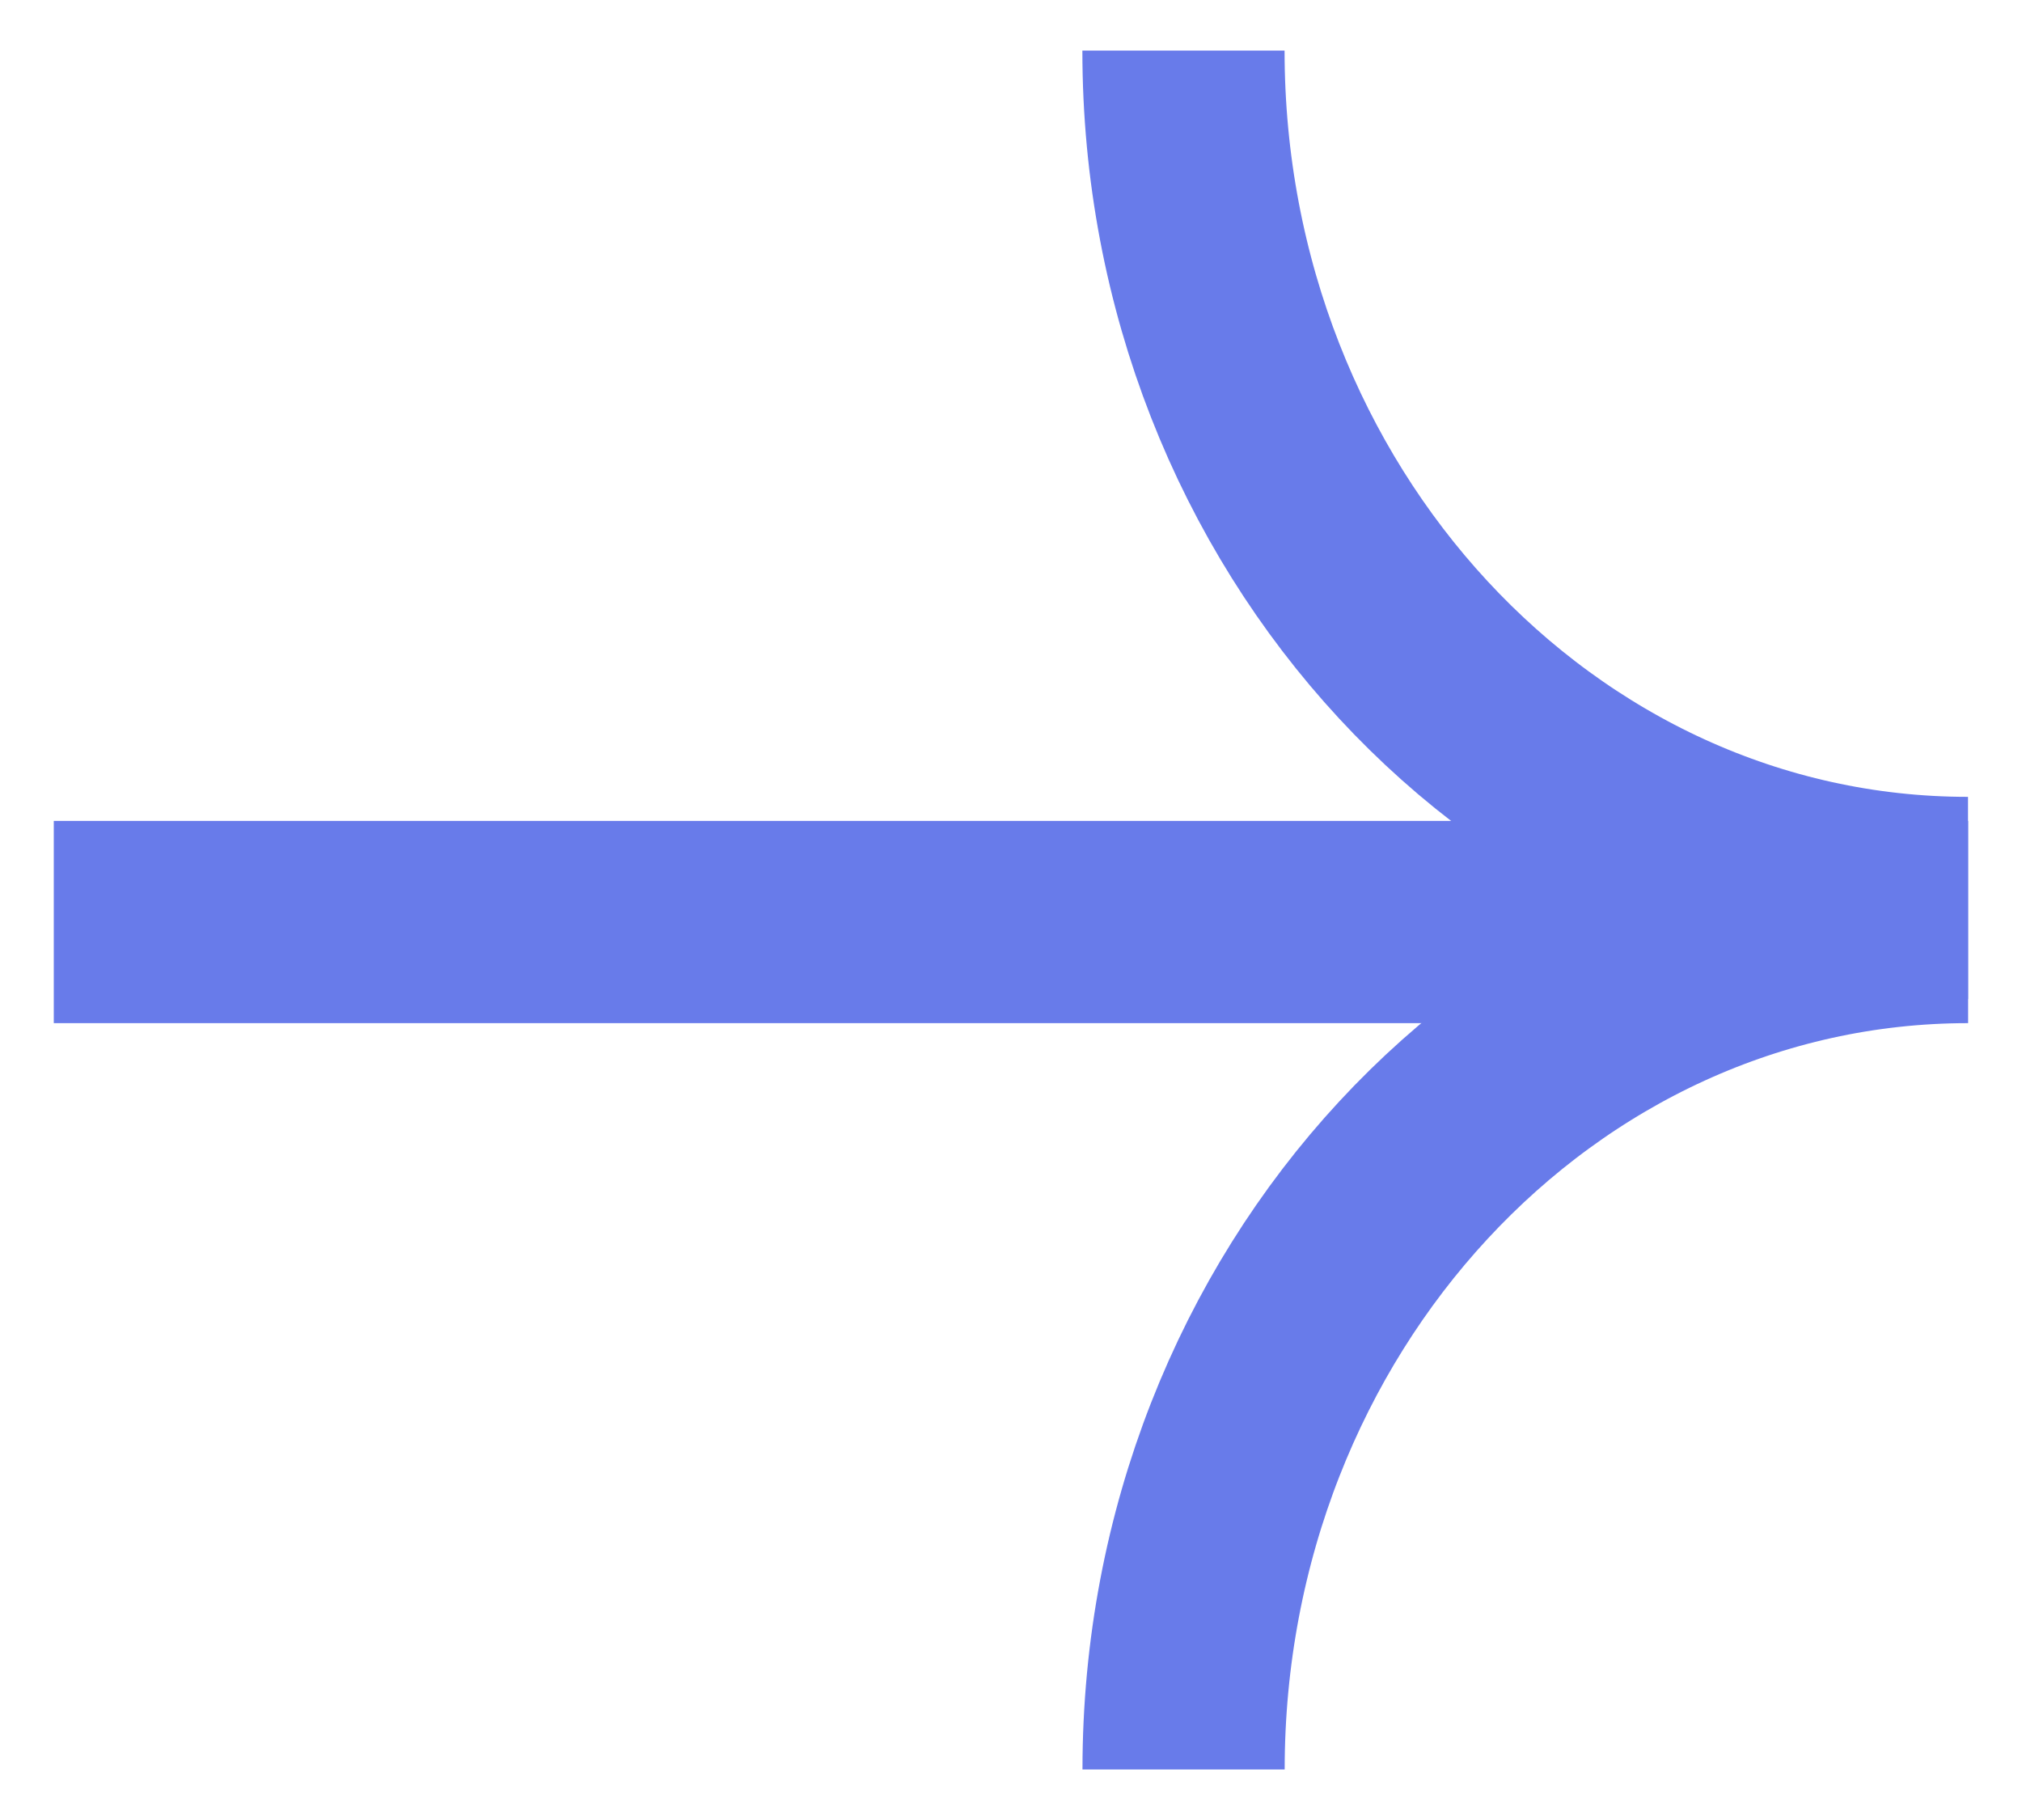
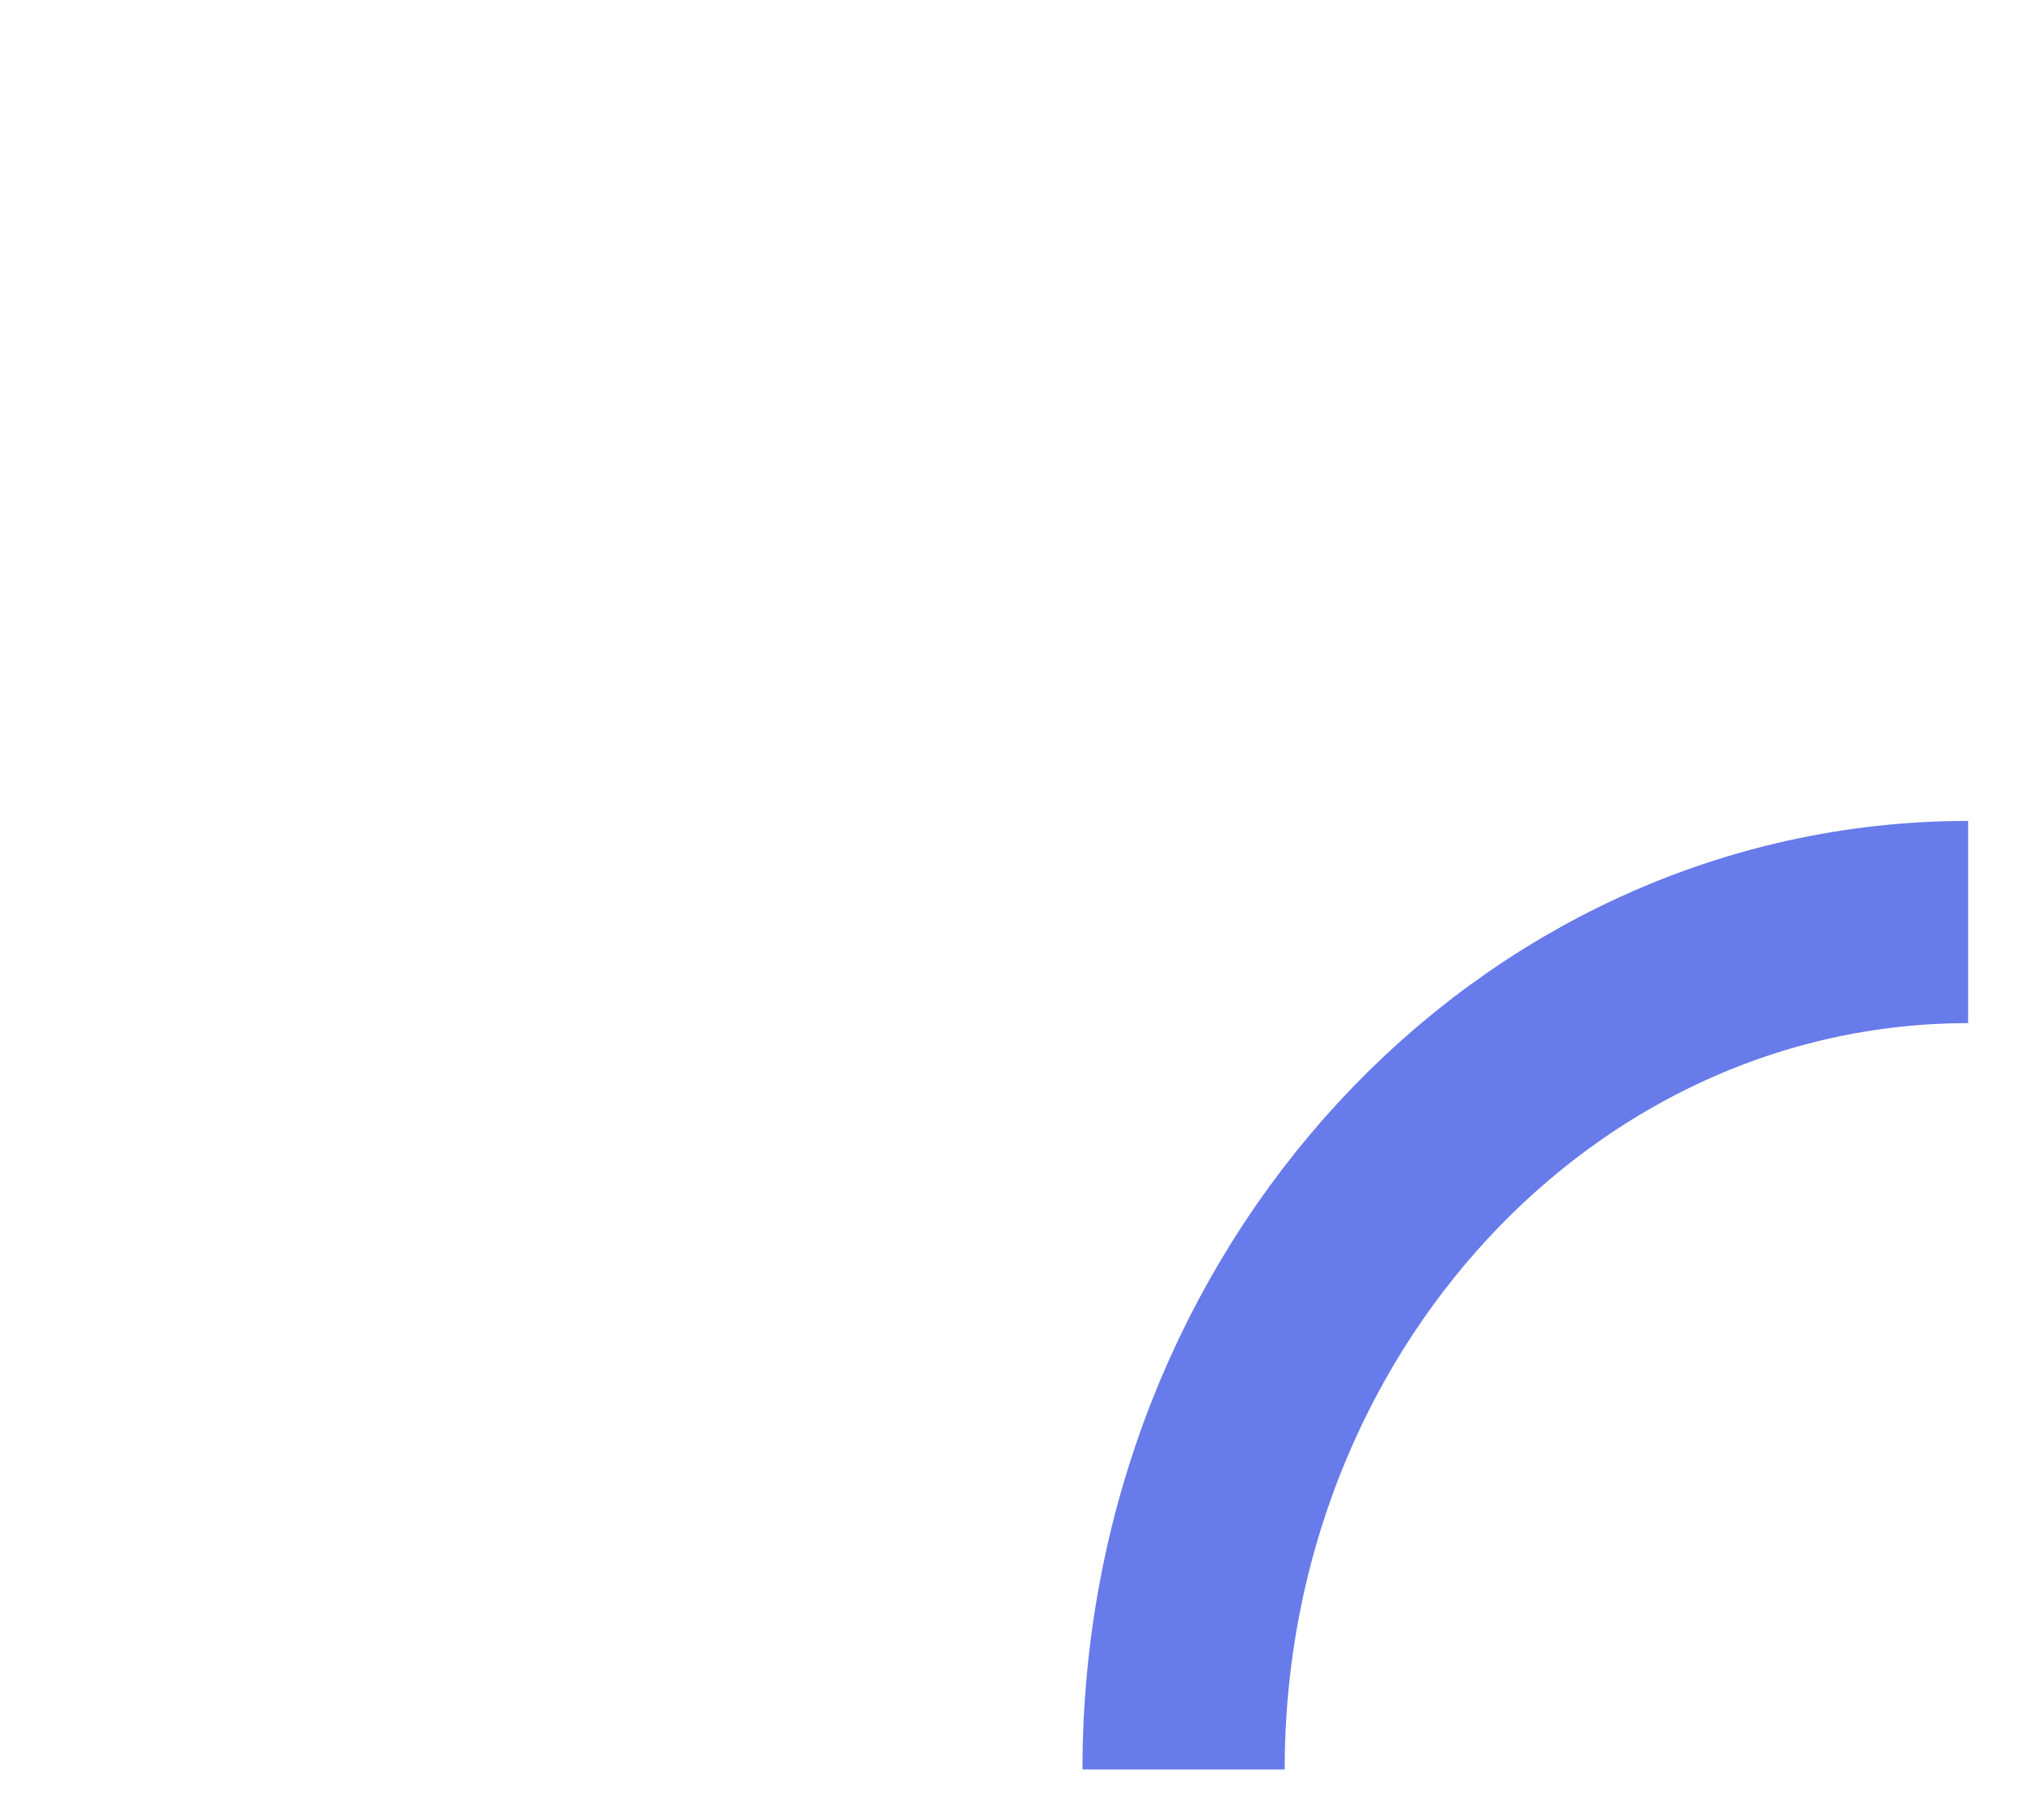
<svg xmlns="http://www.w3.org/2000/svg" width="20" height="18" viewBox="0 0 20 18" fill="none">
-   <path d="M0.532 9.119H19.336" stroke="#687BEA" stroke-width="2" />
-   <path d="M19.466 8.881C15.18 8.881 11.706 5.129 11.706 0.5" stroke="#687BEA" stroke-width="2" />
  <path d="M11.707 17.5C11.707 12.871 15.181 9.119 19.467 9.119" stroke="#687BEA" stroke-width="2" />
</svg>